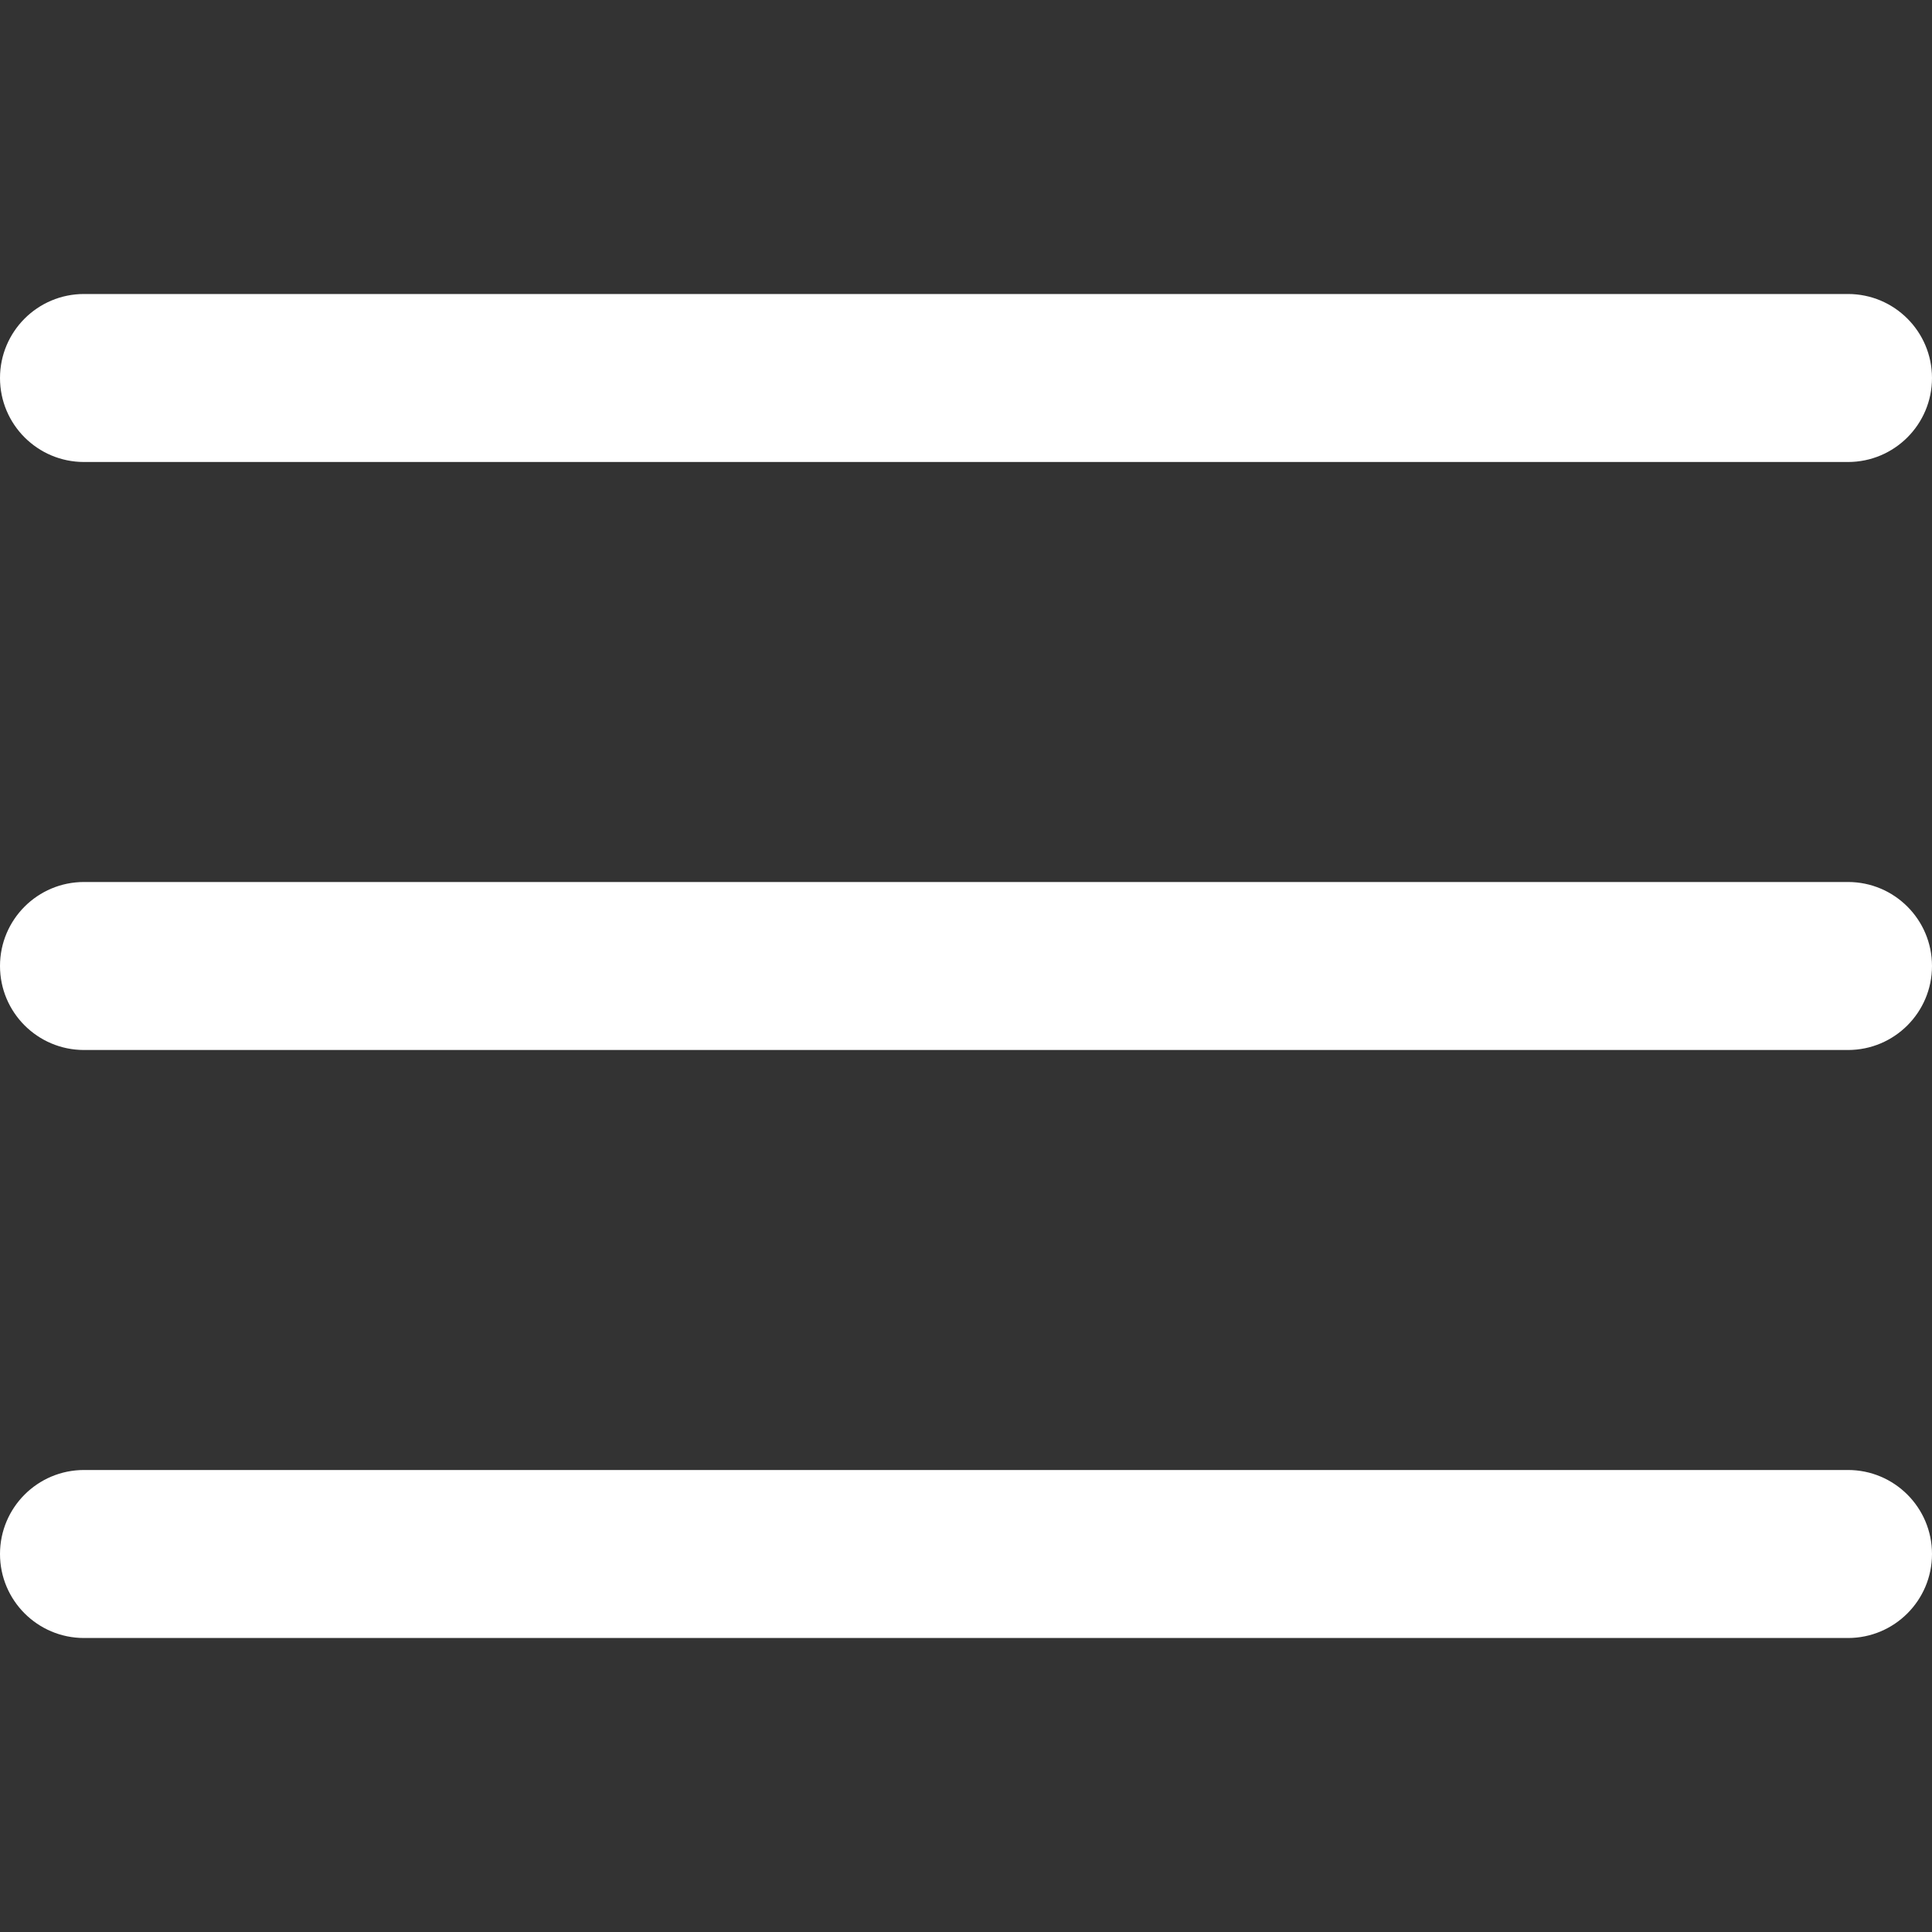
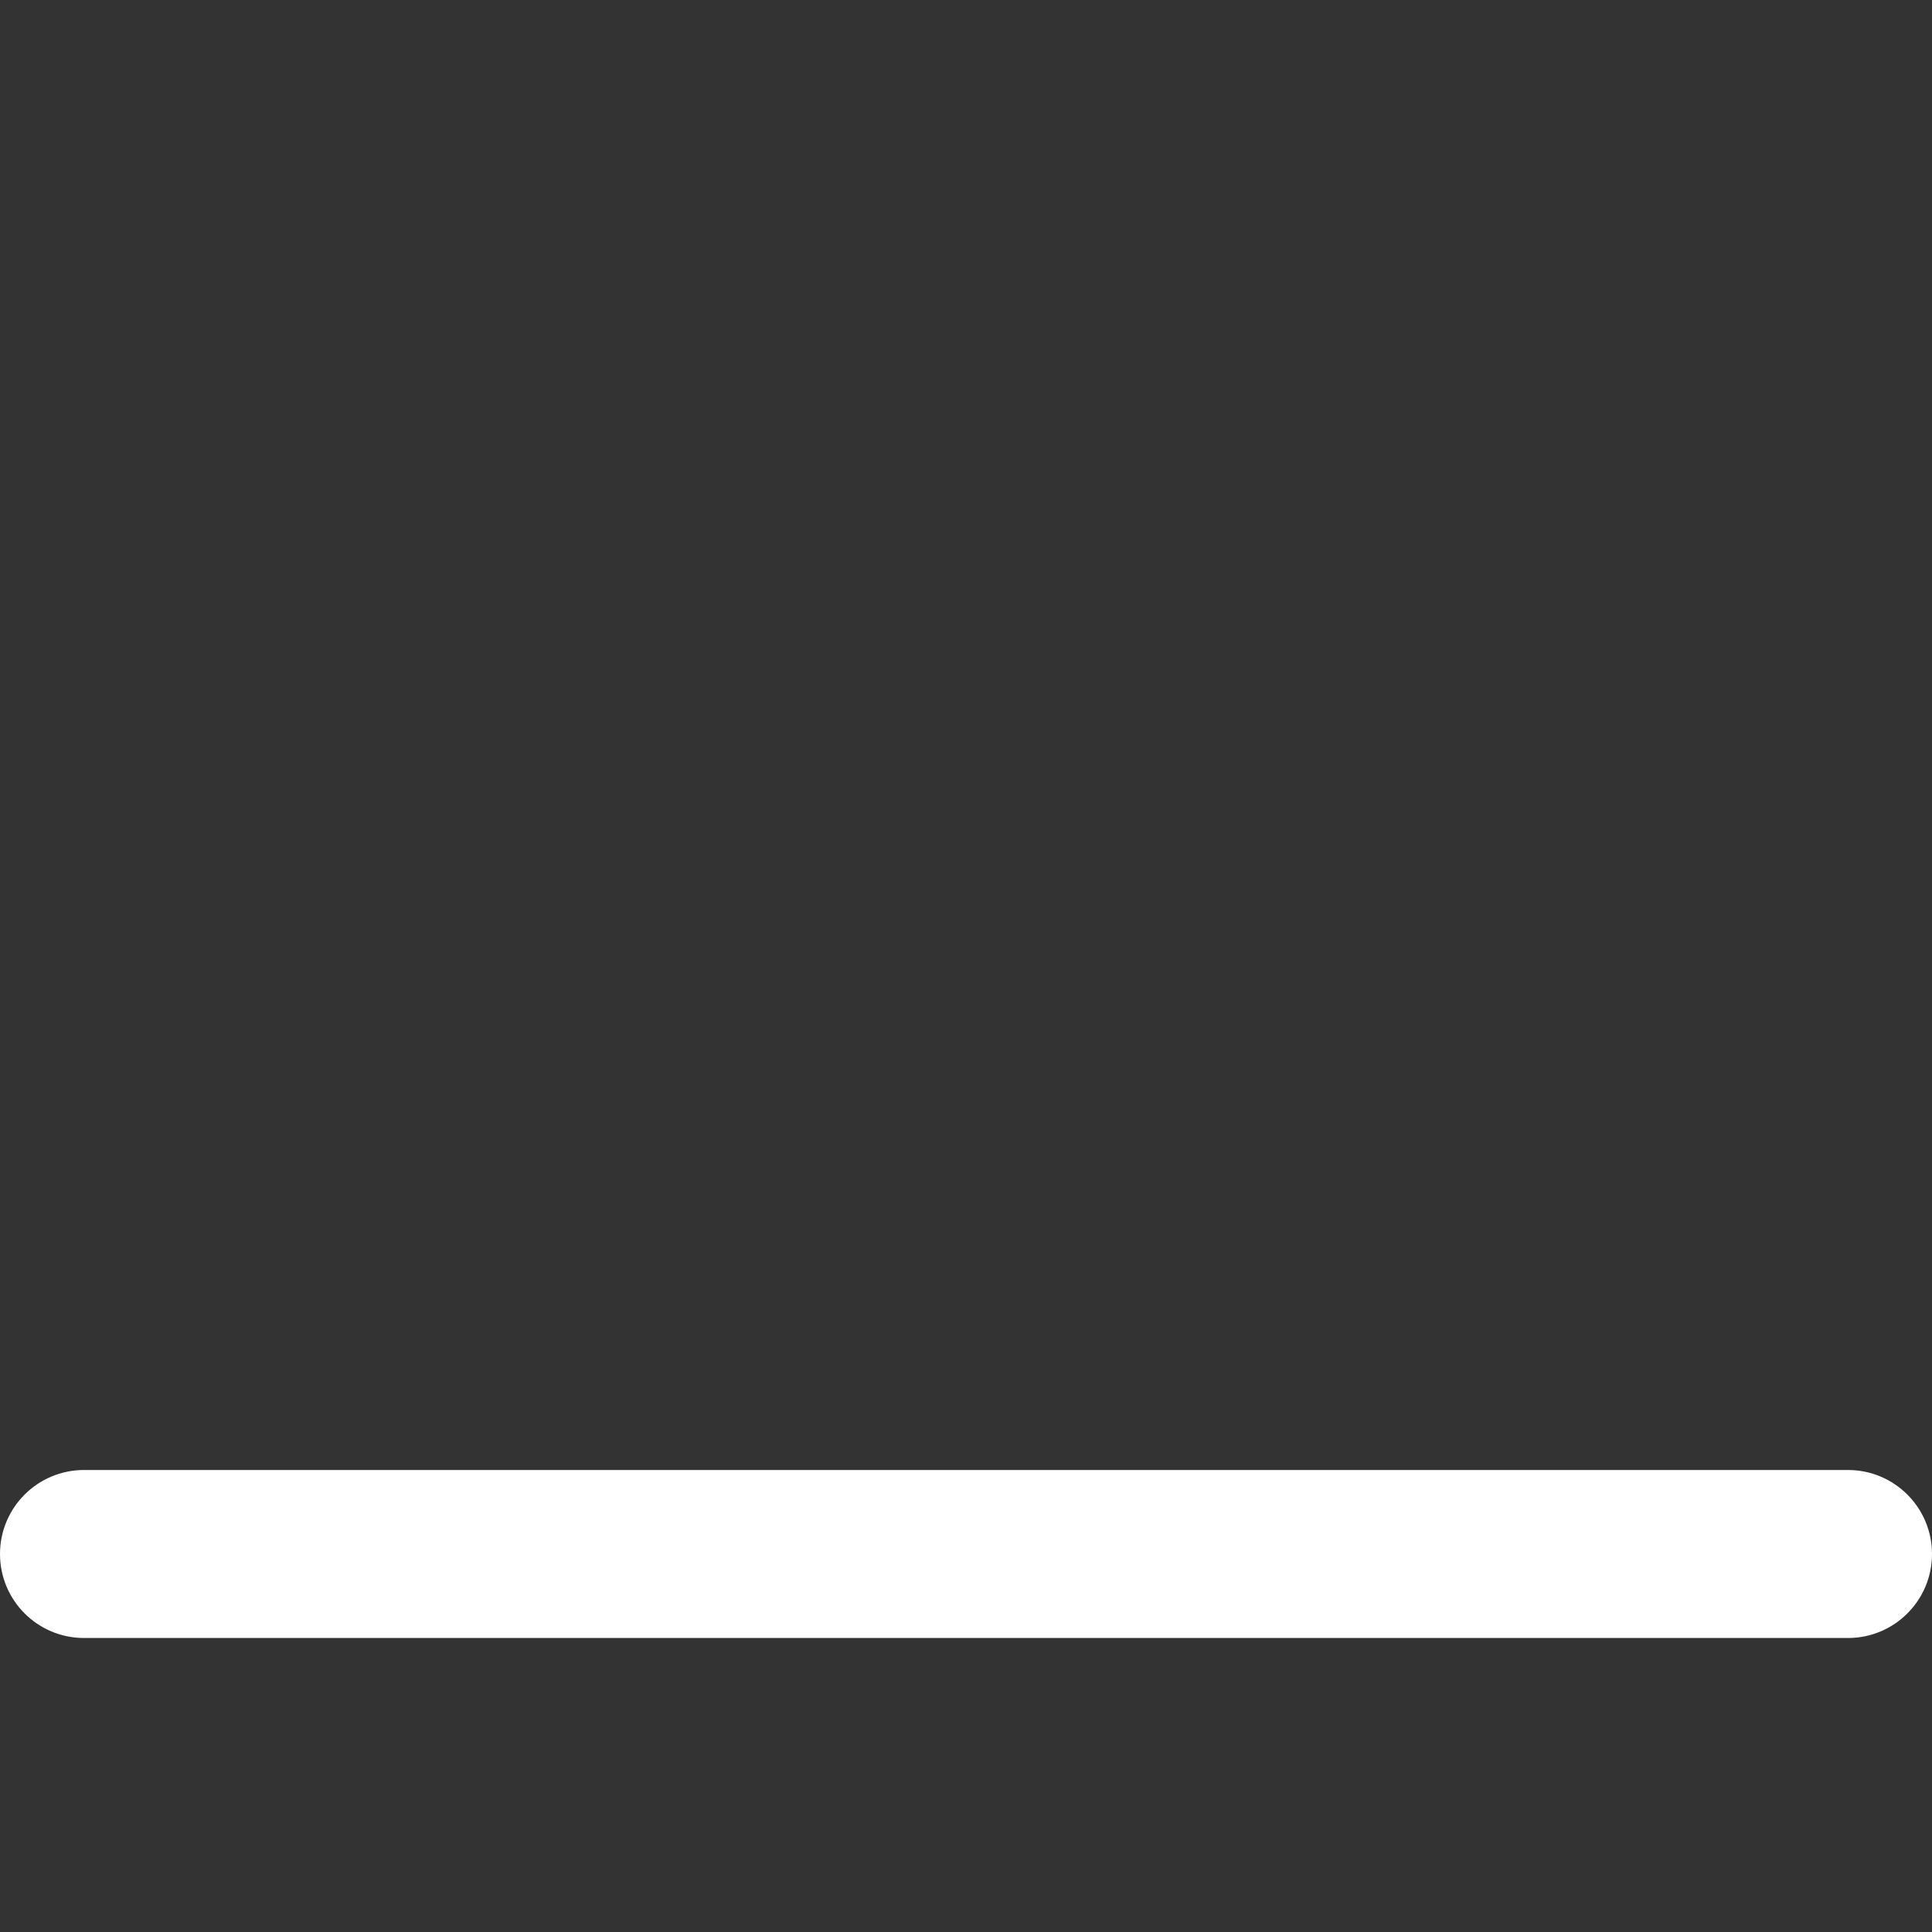
<svg xmlns="http://www.w3.org/2000/svg" width="512" height="512" viewBox="0 0 512 512" fill="none">
  <rect x="0" y="0" width="512" height="512" fill="#333333" stroke="none" />
-   <path d="M489.738 233.739H22.261C9.966 233.739 0 243.705 0 256C0 268.294 9.966 278.26 22.261 278.26H489.738C502.033 278.26 511.999 268.294 511.999 256C512 243.705 502.033 233.739 489.738 233.739Z" fill="white" />
-   <path d="M22.261 122.434H489.738C502.033 122.434 511.999 112.468 511.999 100.174C511.999 87.88 502.033 77.913 489.738 77.913H22.261C9.966 77.913 0 87.88 0 100.174C0 112.468 9.966 122.434 22.261 122.434Z" fill="white" />
  <path d="M489.738 389.565H22.261C9.966 389.565 0 399.532 0 411.826C0 424.12 9.966 434.087 22.261 434.087H489.738C502.033 434.087 511.999 424.12 511.999 411.826C512 399.532 502.033 389.565 489.738 389.565Z" fill="white" />
</svg>